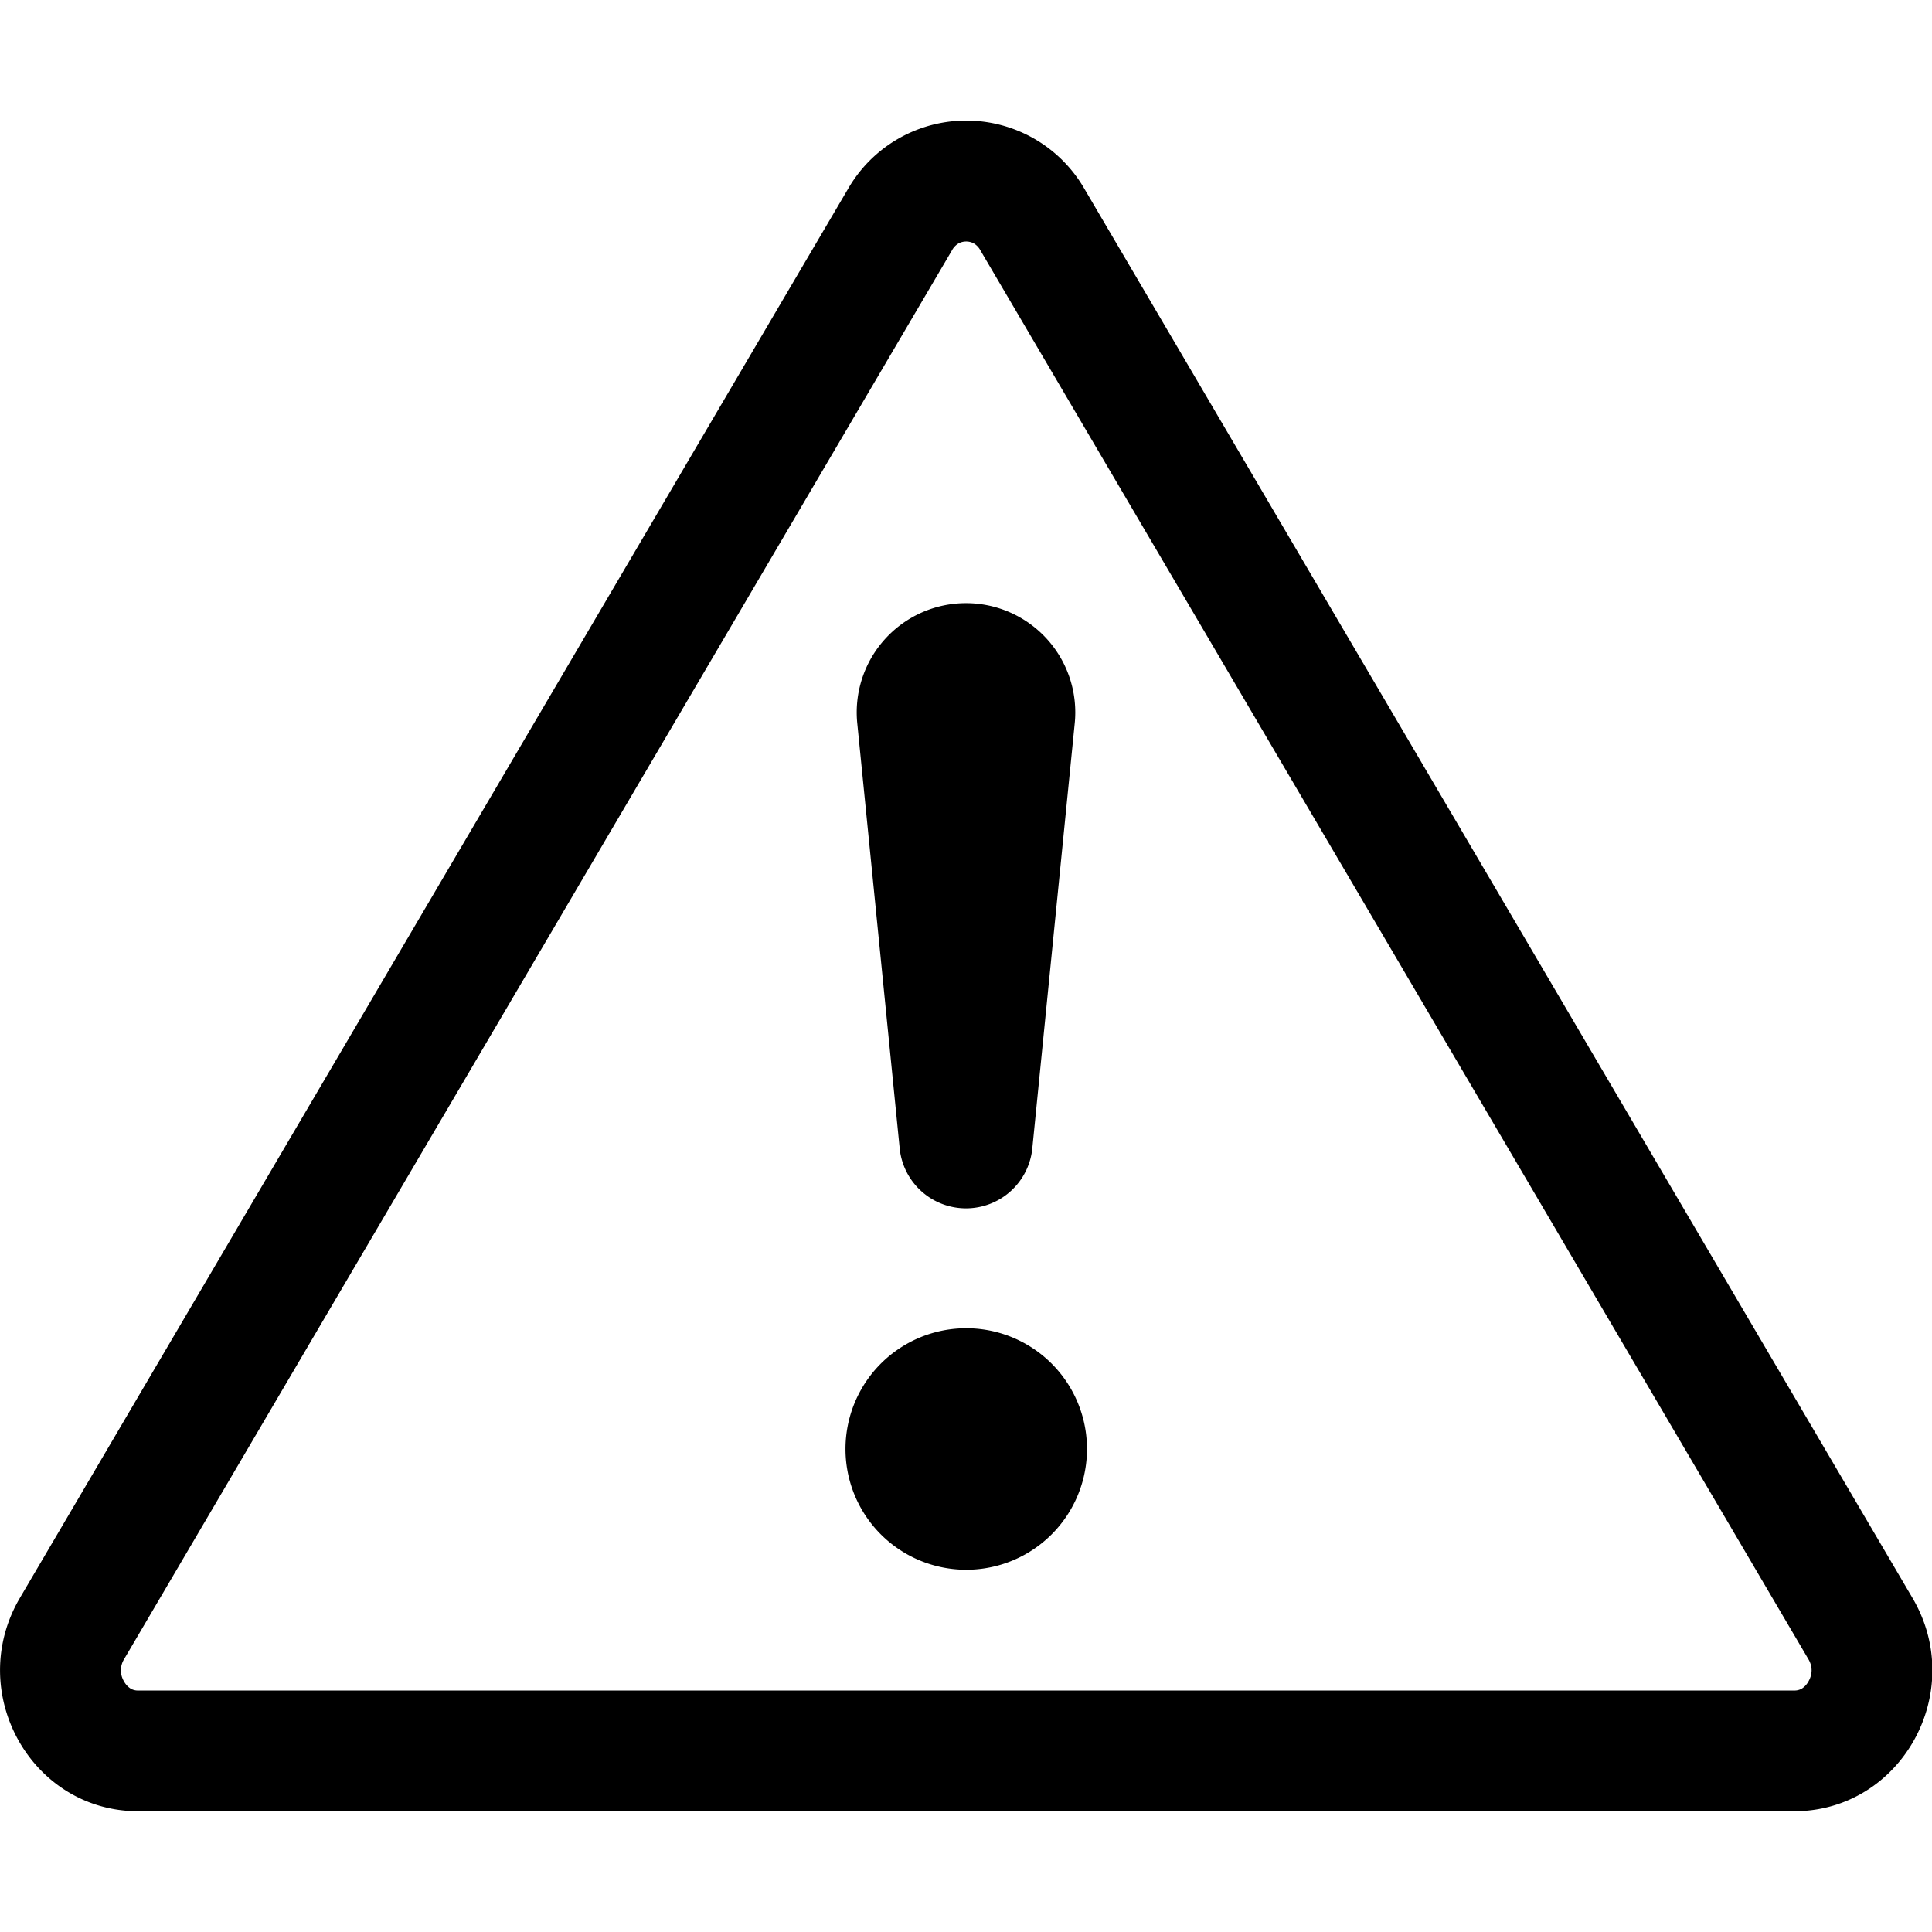
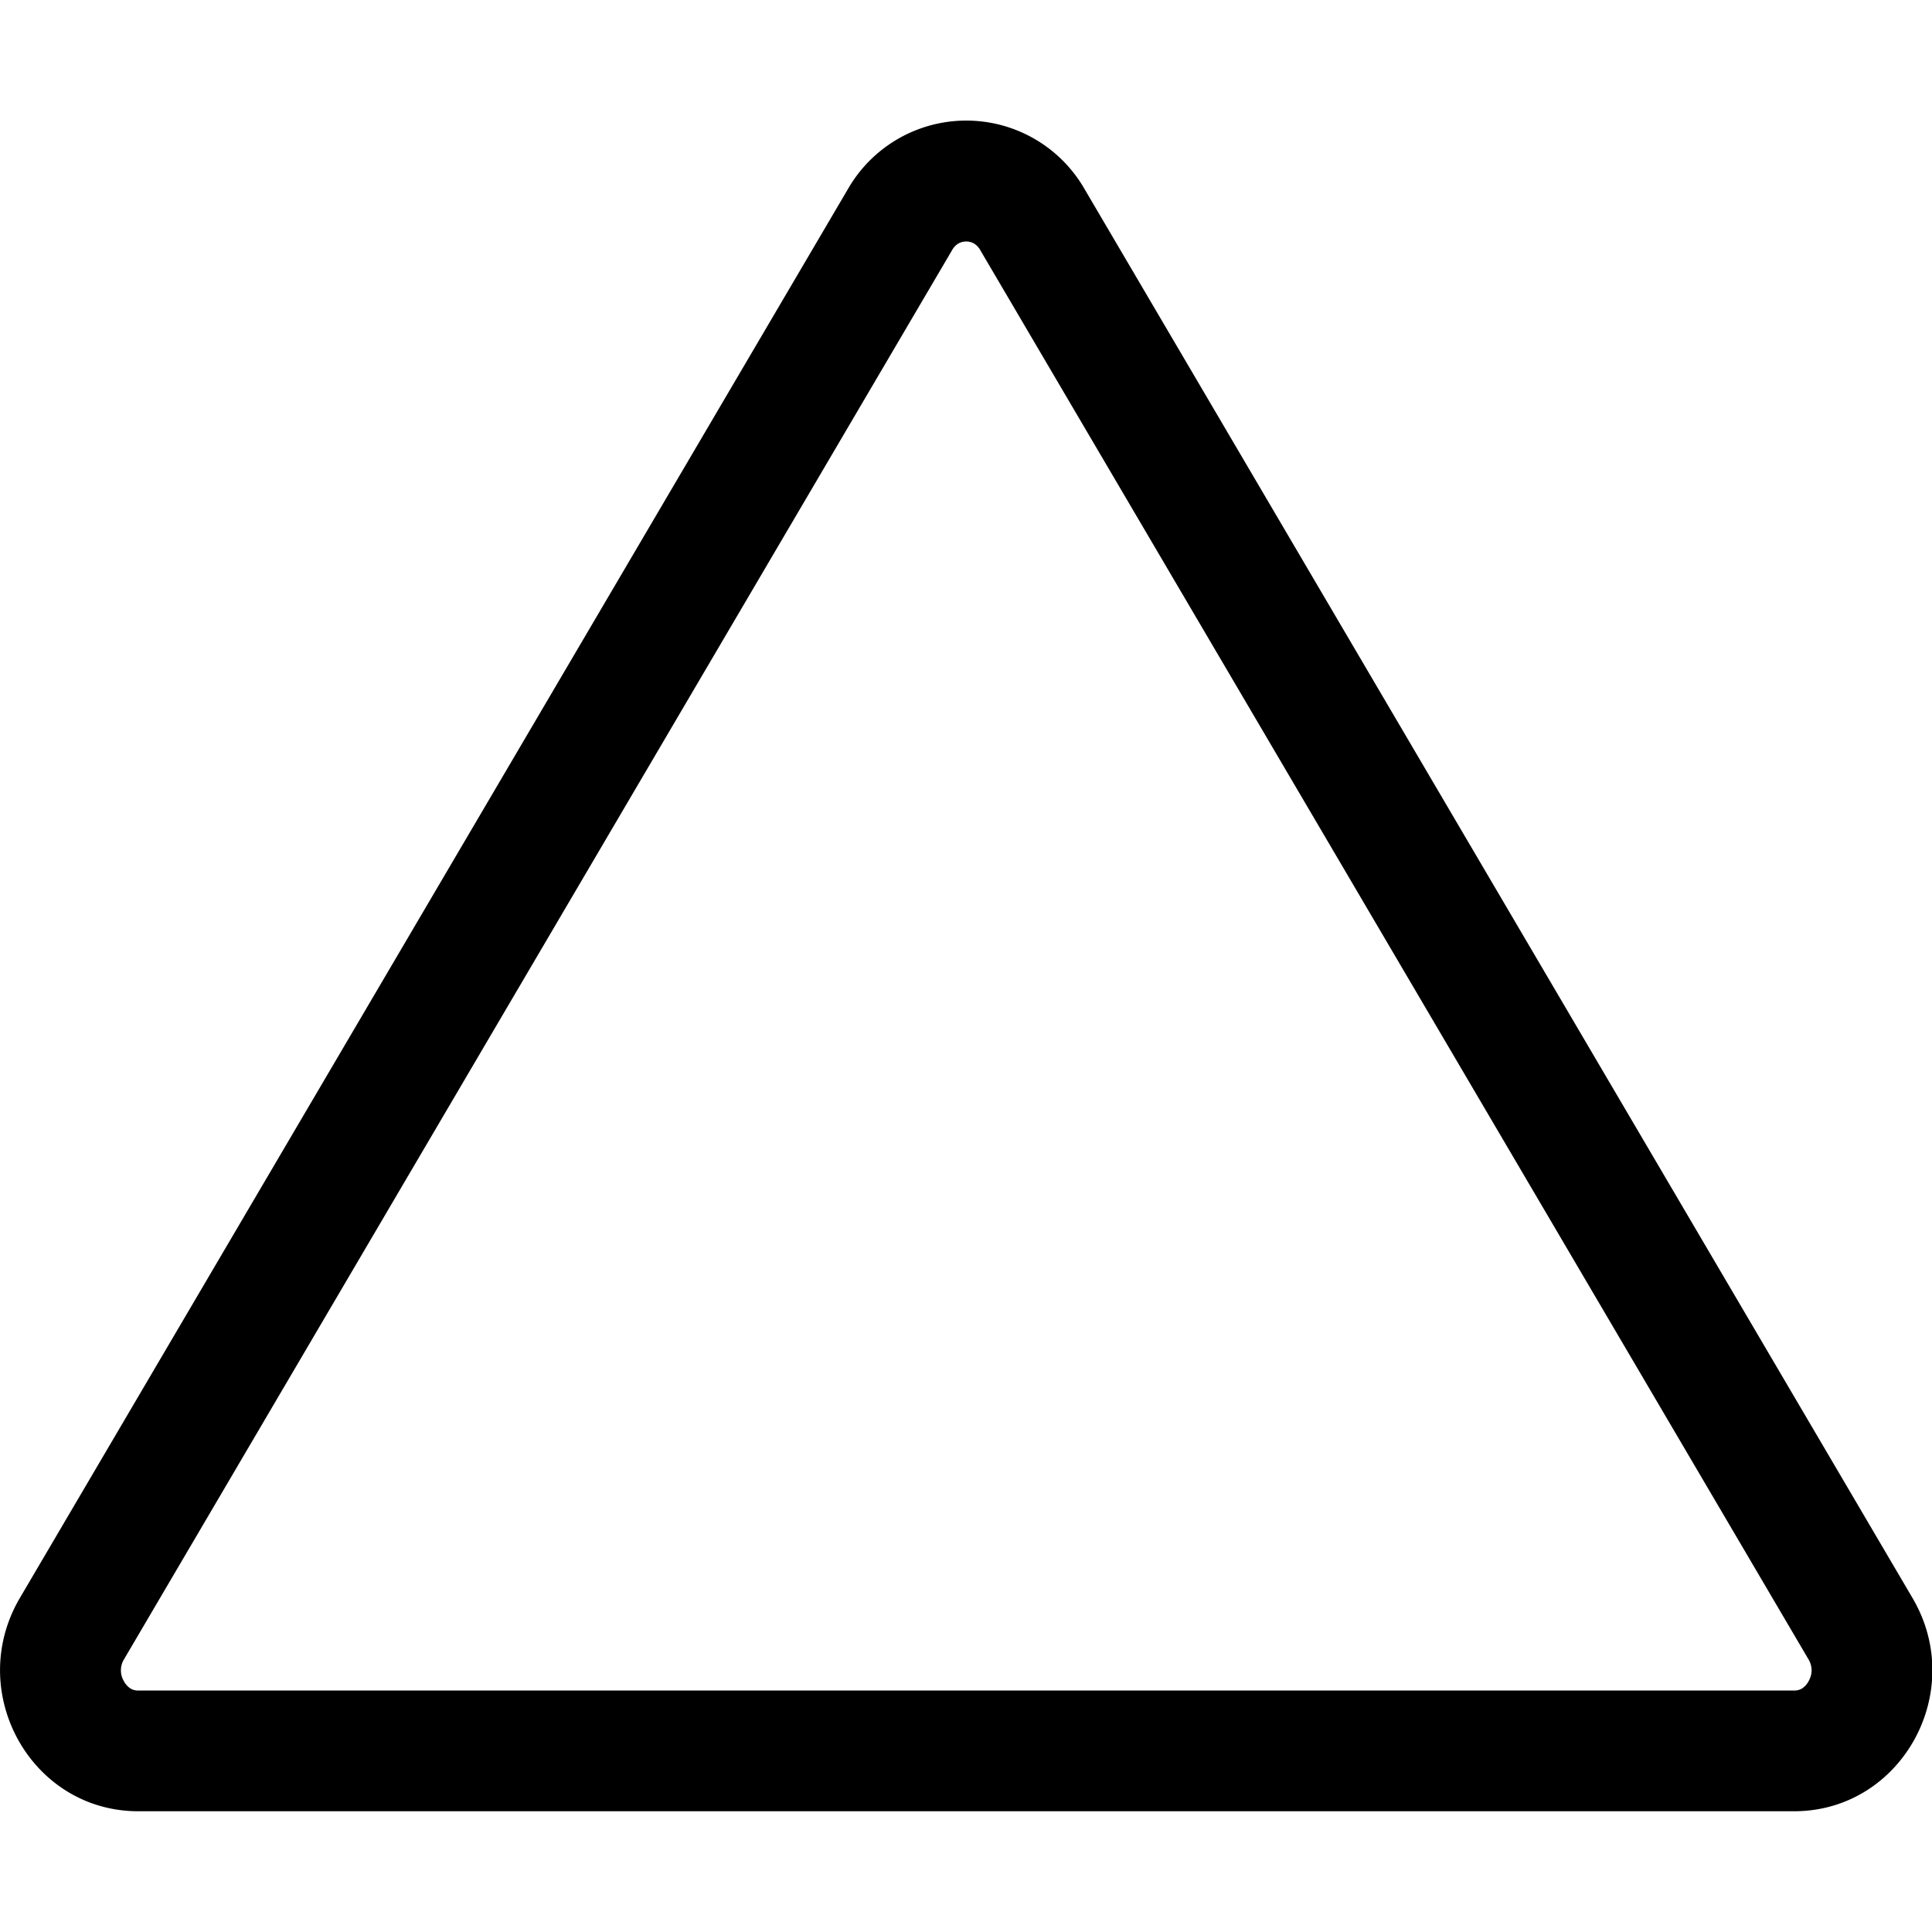
<svg xmlns="http://www.w3.org/2000/svg" fill="currentColor" viewBox="0 0 16 16">
  <path d="M7.938 2.016A.13.13 0 018.002 2a.13.13 0 01.063.016.146.146 0 01.054.057l6.857 11.667c.036.06.035.124.002.183a.163.163 0 01-.054.06.116.116 0 01-.066.017H1.146a.115.115 0 01-.066-.017.163.163 0 01-.054-.06.176.176 0 01.002-.183L7.884 2.073a.147.147 0 01.054-.057zm1.044-.45a1.13 1.13 0 00-1.96 0L.165 13.233c-.457.778.091 1.767.98 1.767h13.713c.889 0 1.438-.99.98-1.767L8.982 1.566z" />
-   <path d="M7.002 12a1 1 0 112 0 1 1 0 01-2 0zM7.1 5.995a.905.905 0 111.8 0l-.35 3.507a.552.552 0 01-1.1 0L7.1 5.995z" />
</svg>